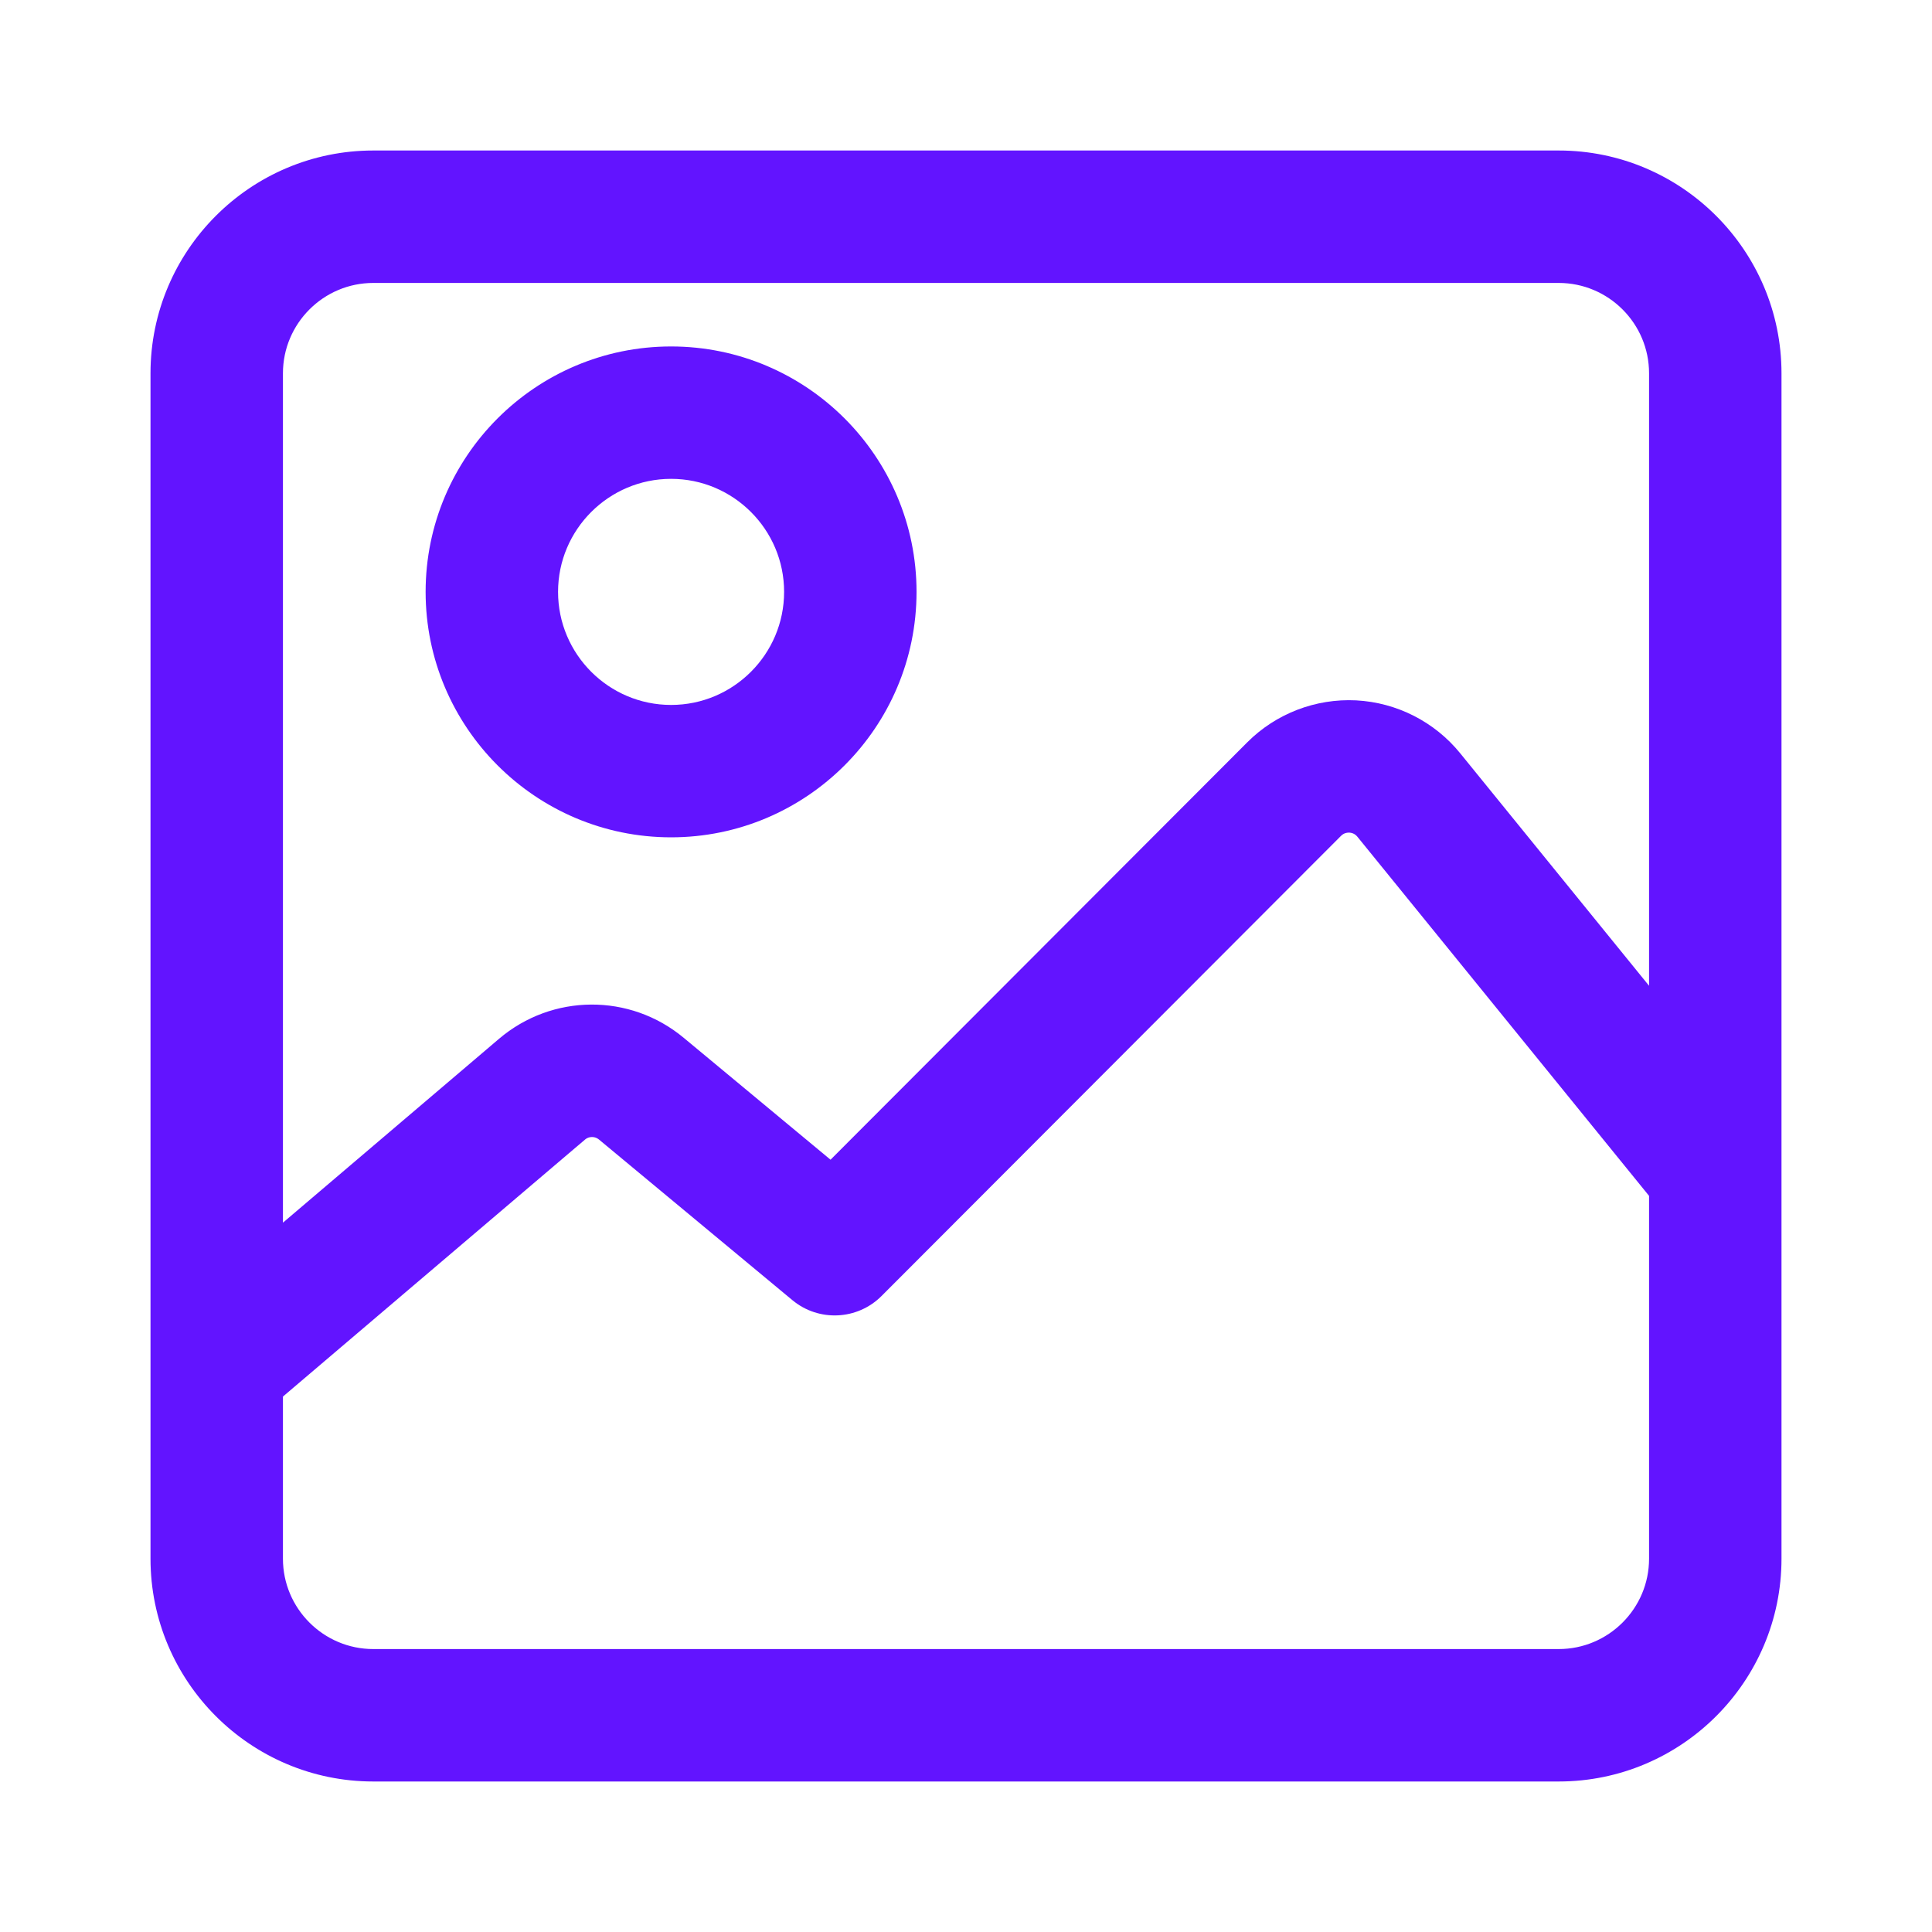
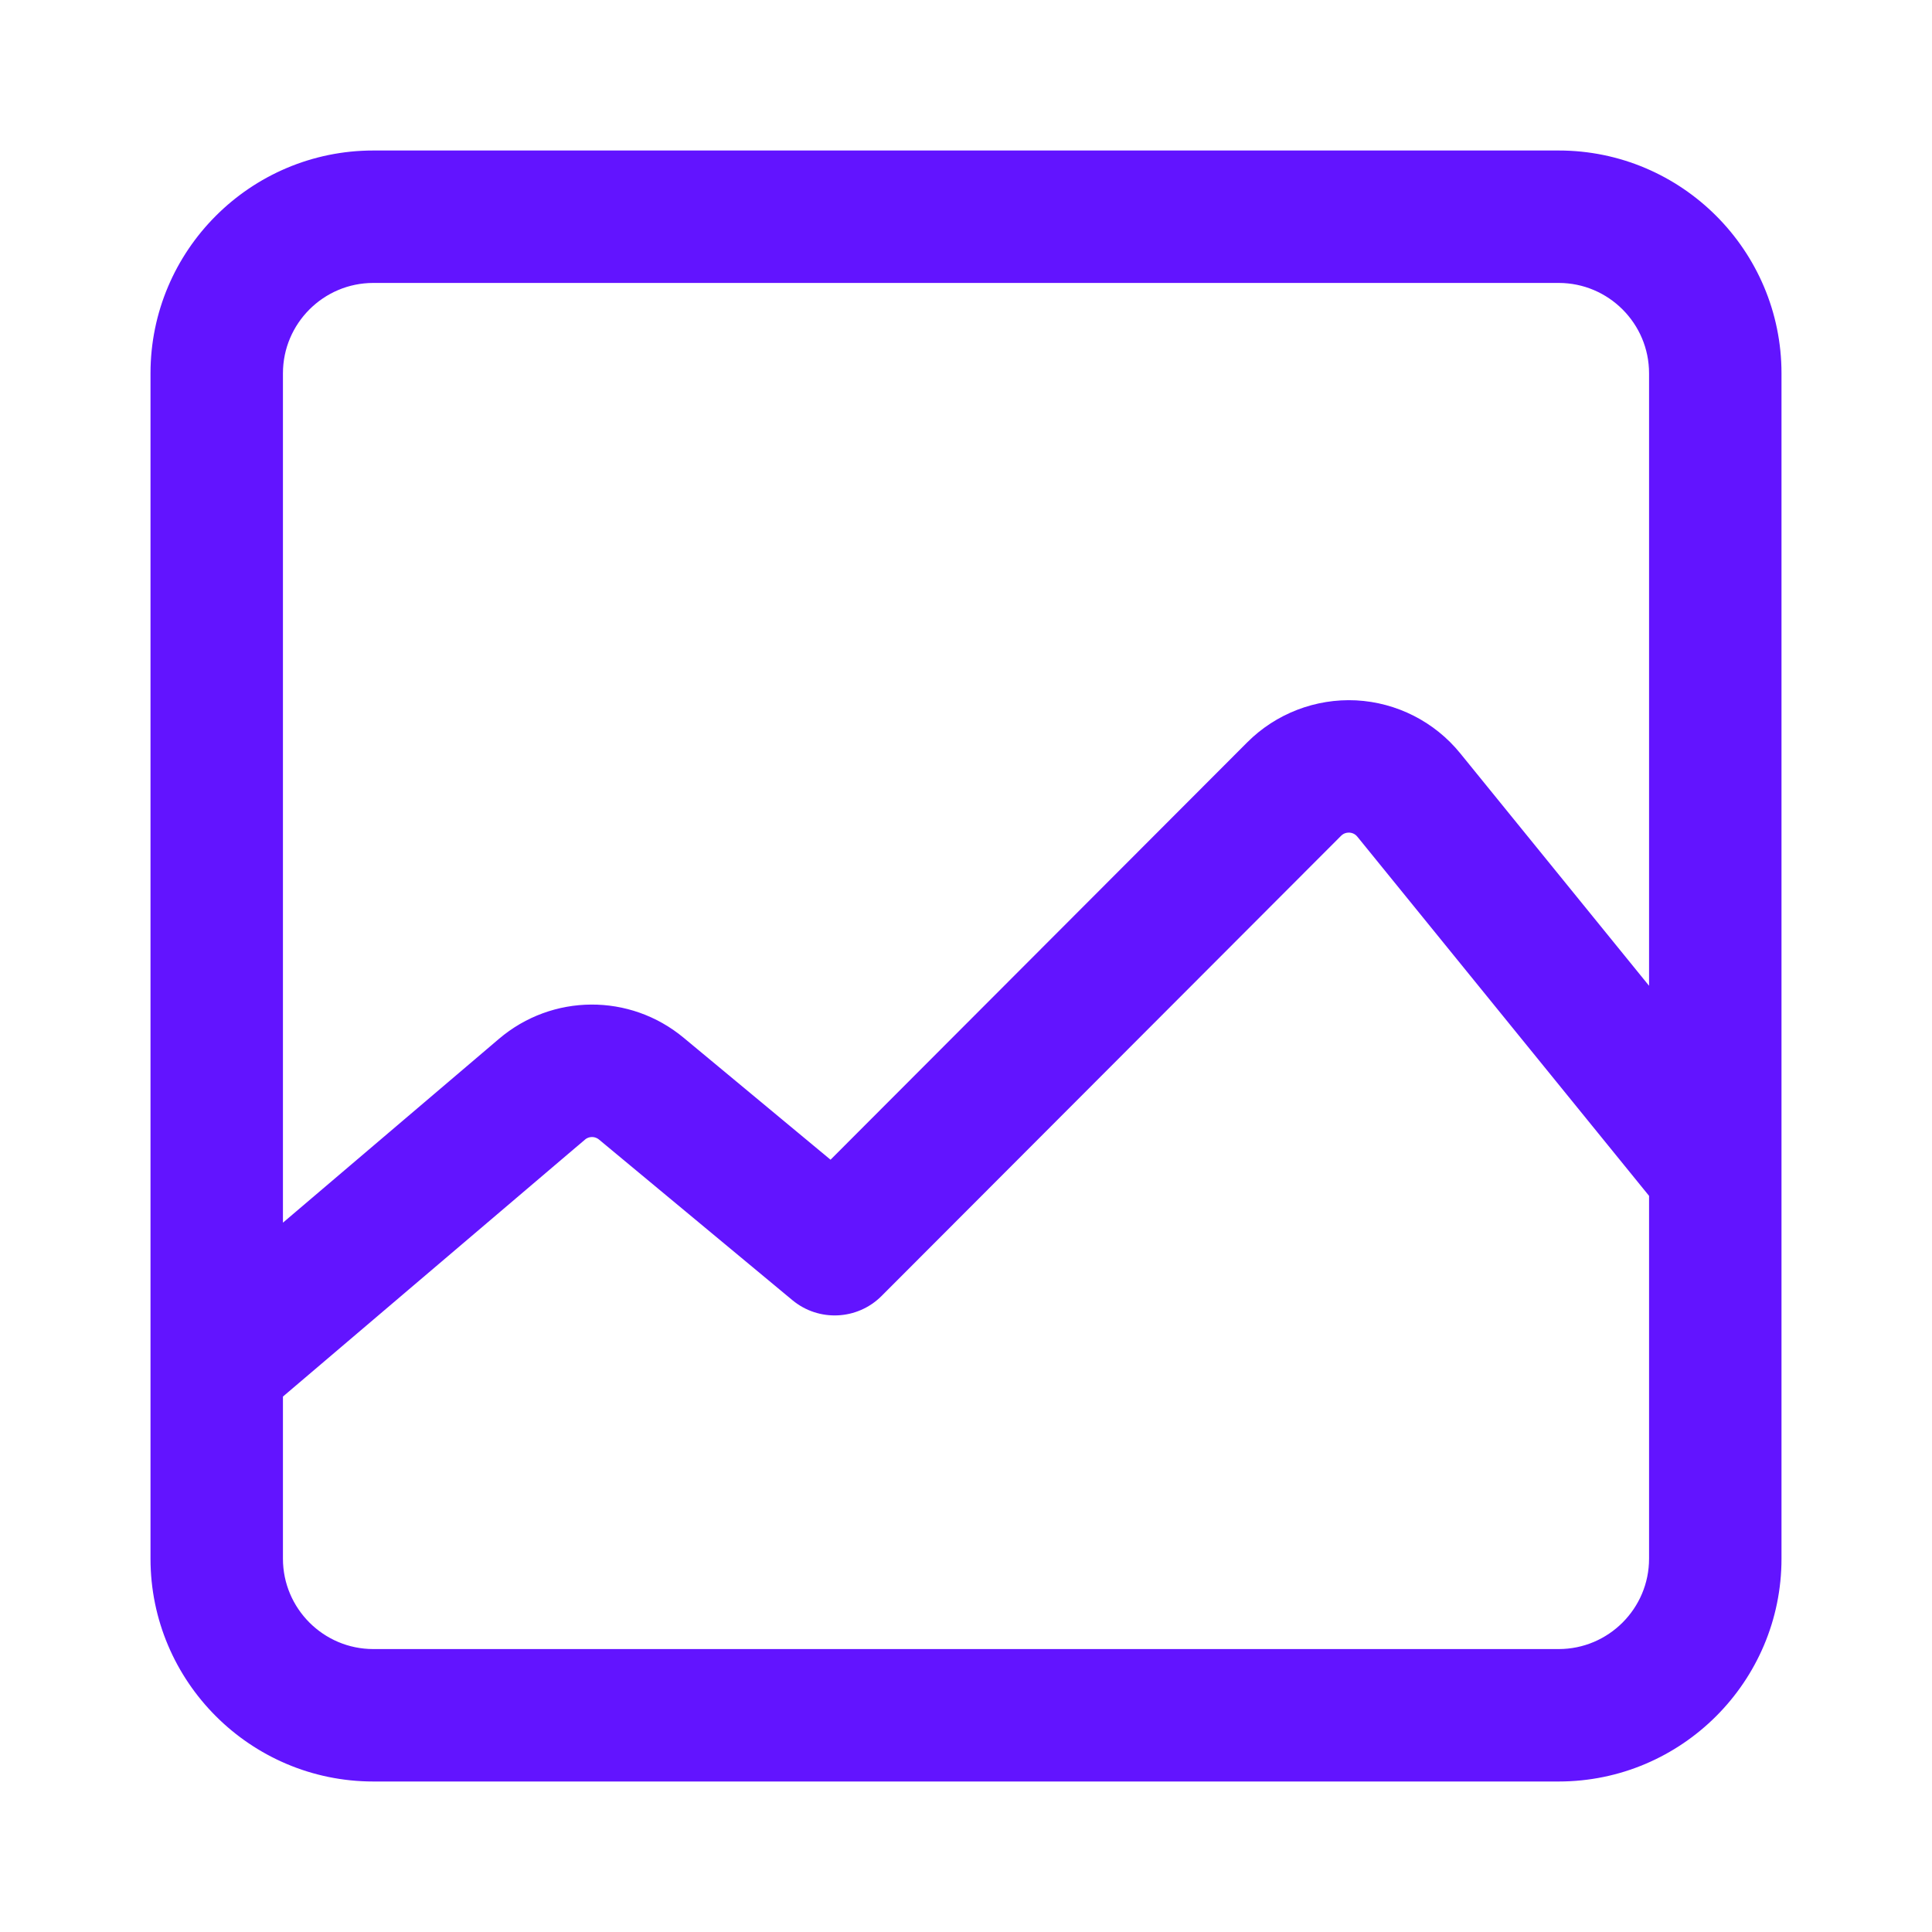
<svg xmlns="http://www.w3.org/2000/svg" width="40" height="40" viewBox="0 0 40 40" fill="none">
  <path d="M34.342 32.071H34.342V32.271C34.342 33.413 33.413 34.342 32.271 34.342H7.729C6.587 34.342 5.658 33.413 5.658 32.271V28.822L11.979 23.444L11.861 23.305L11.979 23.444C12.138 23.308 12.37 23.307 12.53 23.44L16.534 26.765L16.534 26.765C16.999 27.151 17.682 27.119 18.11 26.691L18.11 26.691L27.622 17.165L27.622 17.165C27.739 17.047 27.874 17.036 27.948 17.039C28.021 17.043 28.154 17.069 28.258 17.197L28.258 17.197L34.342 24.688V32.071ZM28.067 14.7L28.067 14.7C27.285 14.661 26.519 14.955 25.965 15.51L17.208 24.281L14.026 21.639C12.988 20.777 11.489 20.786 10.461 21.66L5.658 25.747V7.729C5.658 6.587 6.587 5.658 7.729 5.658H32.271C33.413 5.658 34.342 6.587 34.342 7.729V20.973L30.076 15.721C29.582 15.113 28.85 14.741 28.067 14.7ZM32.271 3.316H7.729C5.296 3.316 3.316 5.296 3.316 7.729V32.271C3.316 34.704 5.296 36.684 7.729 36.684H32.271C34.704 36.684 36.684 34.704 36.684 32.271V7.729C36.684 5.296 34.704 3.316 32.271 3.316Z" fill="#6214FF" stroke="#6214FF" stroke-width="0.4" />
-   <path d="M13.894 7.373C11.202 7.373 9.012 9.562 9.012 12.254C9.012 14.947 11.202 17.136 13.894 17.136C16.586 17.136 18.776 14.947 18.776 12.254C18.776 9.562 16.586 7.373 13.894 7.373ZM13.894 14.795C12.494 14.795 11.354 13.655 11.354 12.254C11.354 10.854 12.494 9.714 13.894 9.714C15.295 9.714 16.434 10.854 16.434 12.254C16.434 13.655 15.295 14.795 13.894 14.795Z" fill="#6214FF" stroke="#6214FF" stroke-width="0.4" />
</svg>